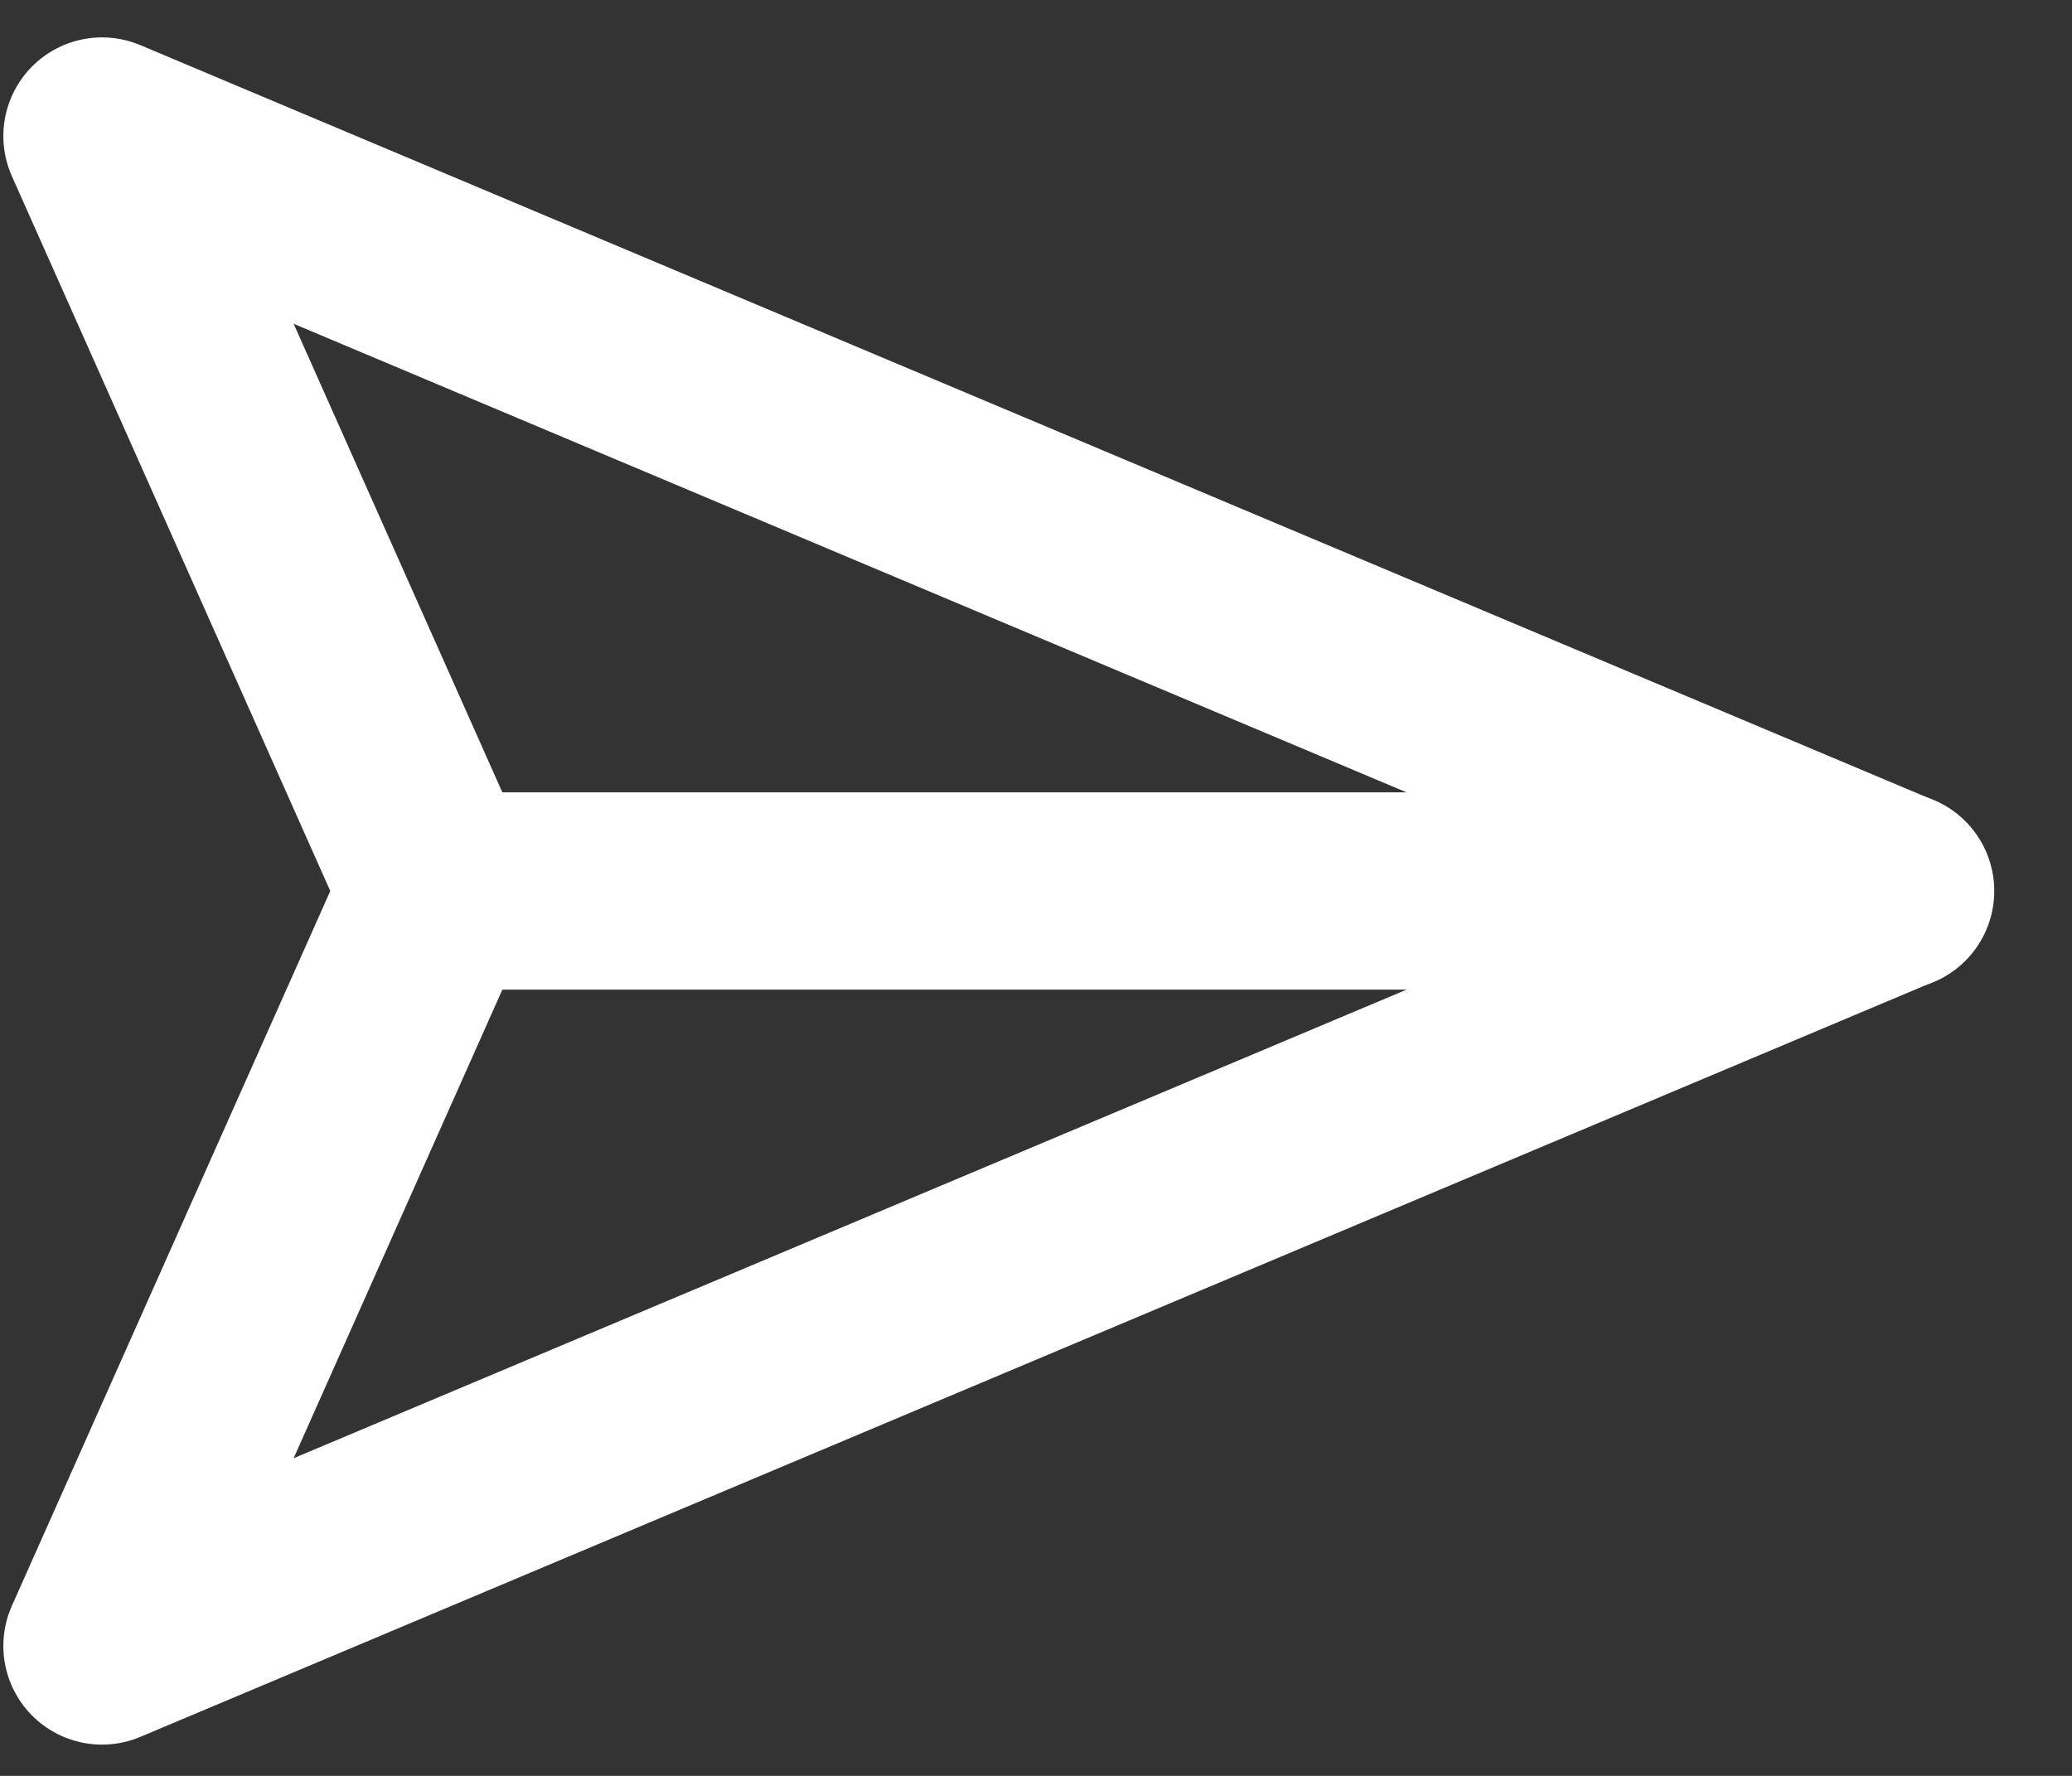
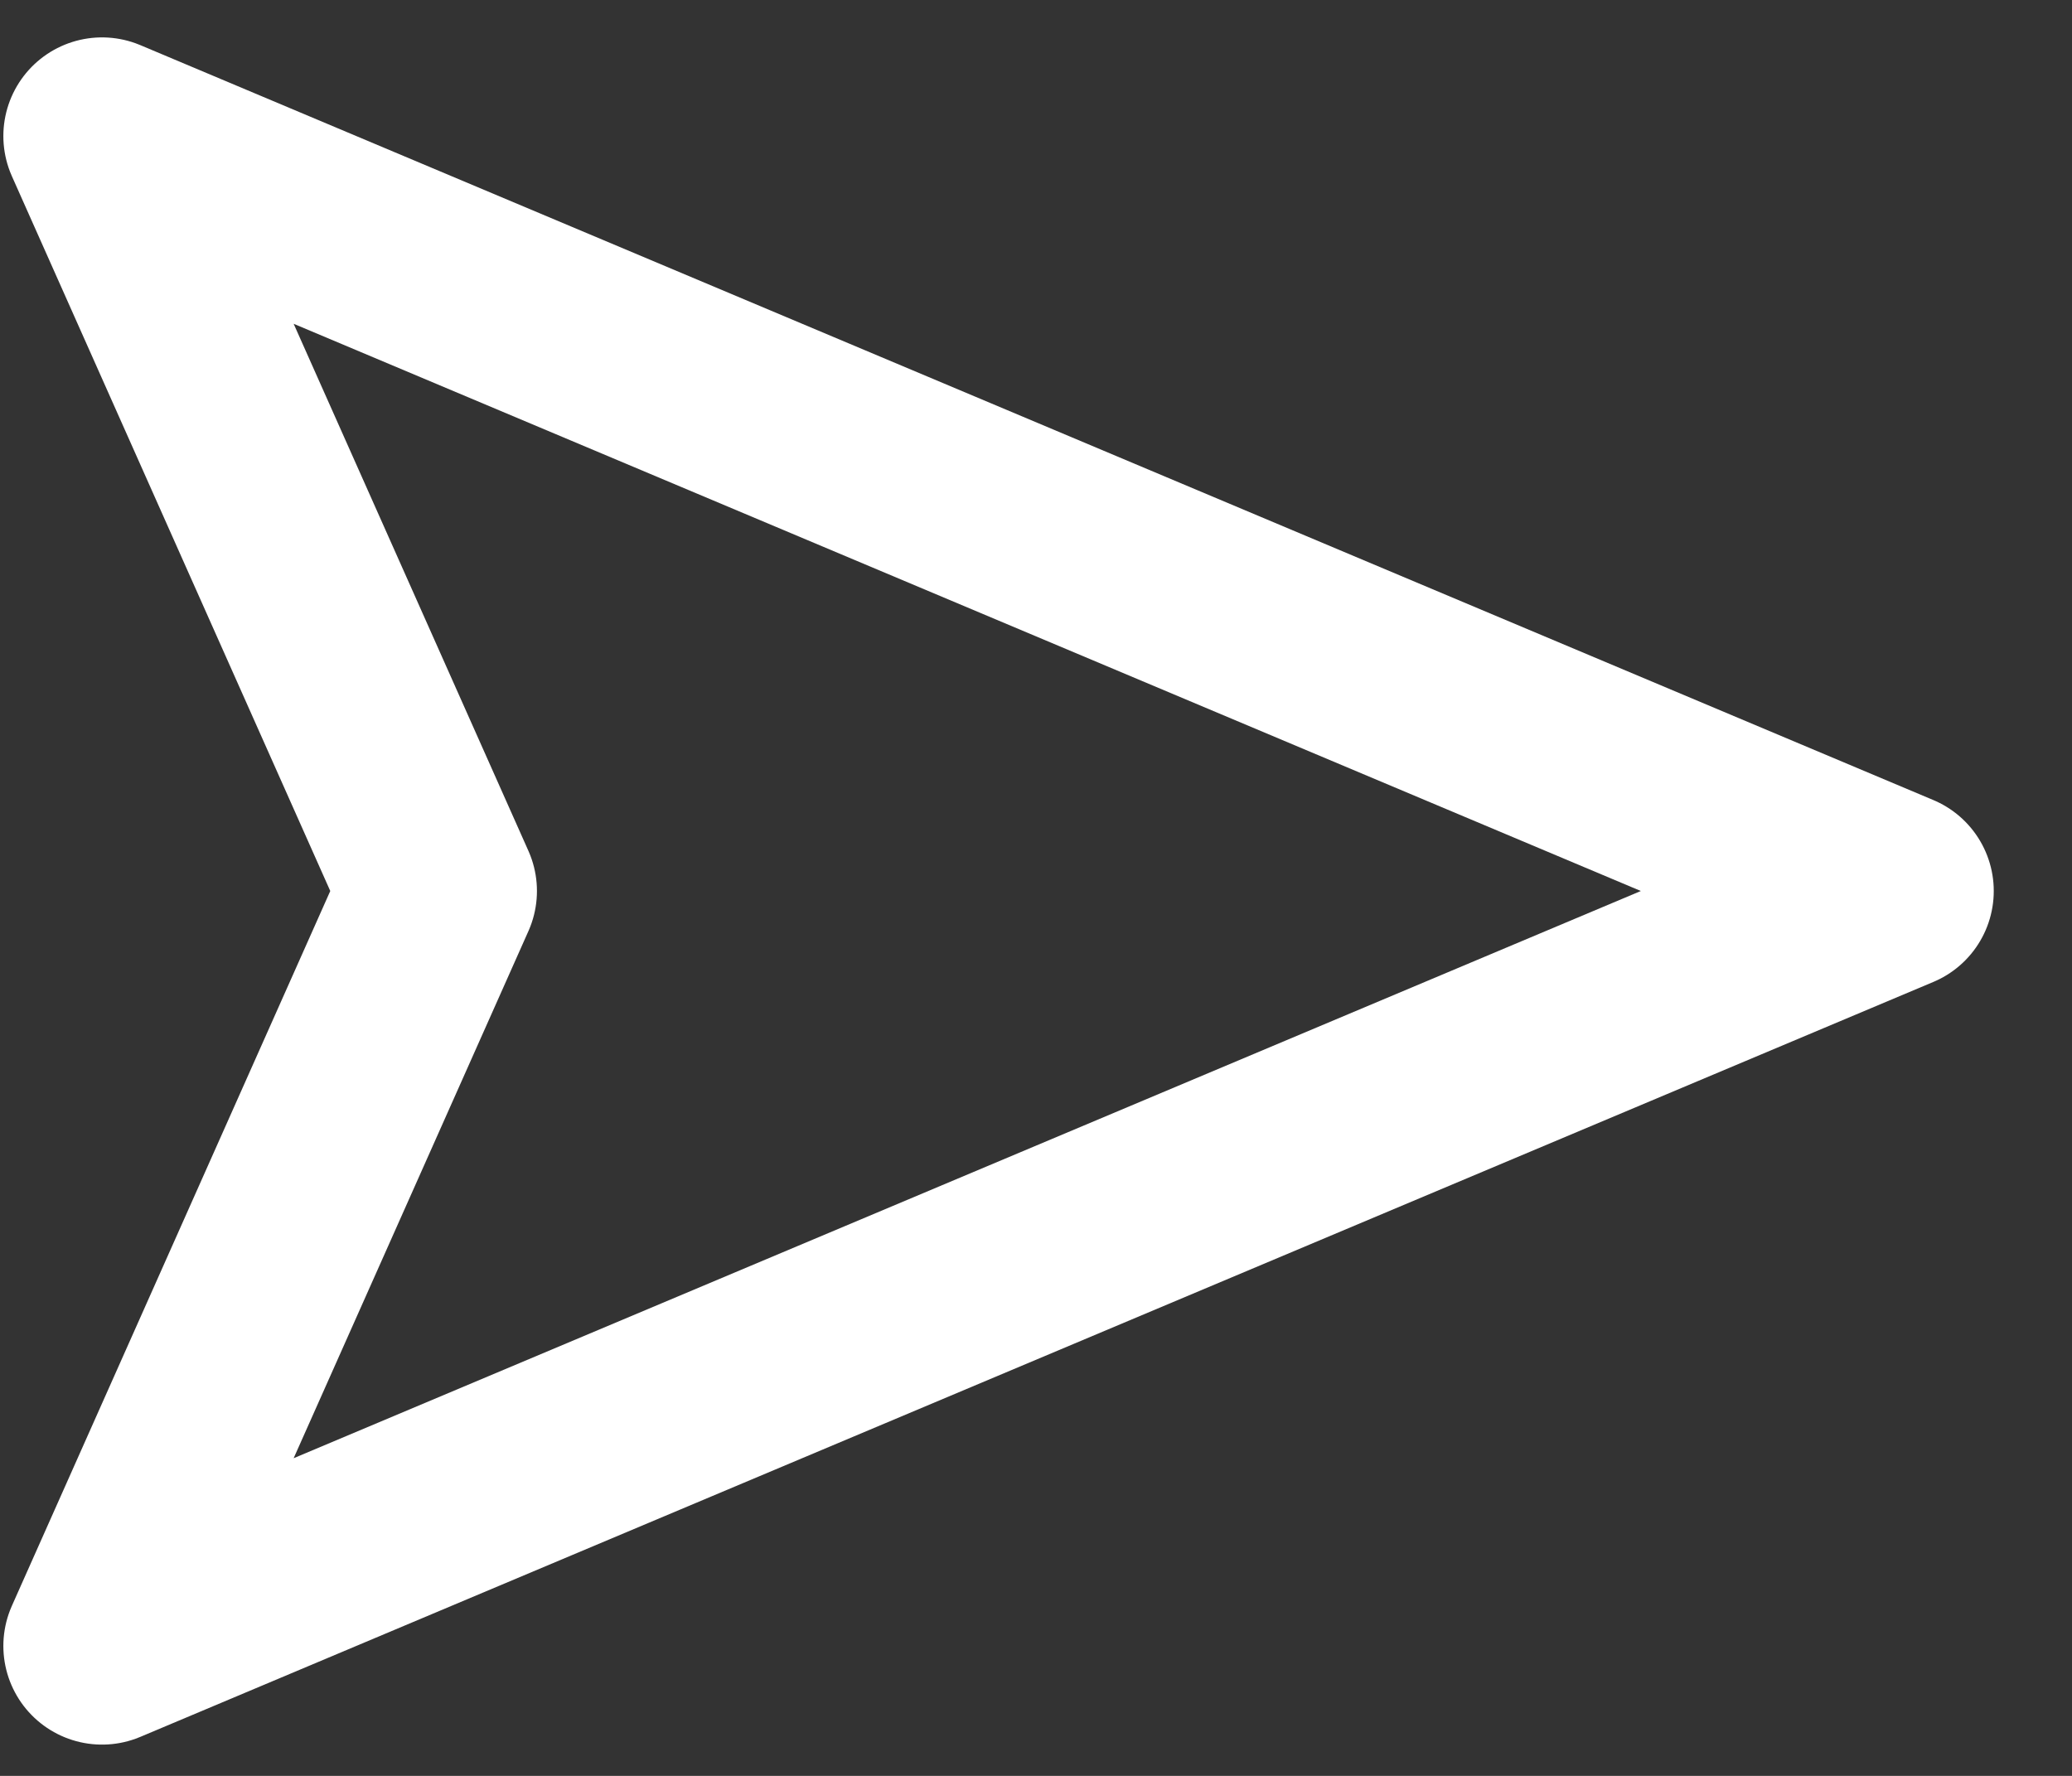
<svg xmlns="http://www.w3.org/2000/svg" width="21" height="18" viewBox="0 0 21 18" fill="none">
  <rect x="0" y="0" width="21" height="18" fill="#333333" stroke="none" />
  <path d="M19.207 9.031L1.034 16.683L4.442 9.031L1.034 1.379L19.207 9.031Z" stroke="white" stroke-width="2" stroke-linecap="round" stroke-linejoin="round" />
-   <path d="M4.387 9.031H19.212" stroke="white" stroke-width="2" stroke-linecap="round" stroke-linejoin="round" />
</svg>